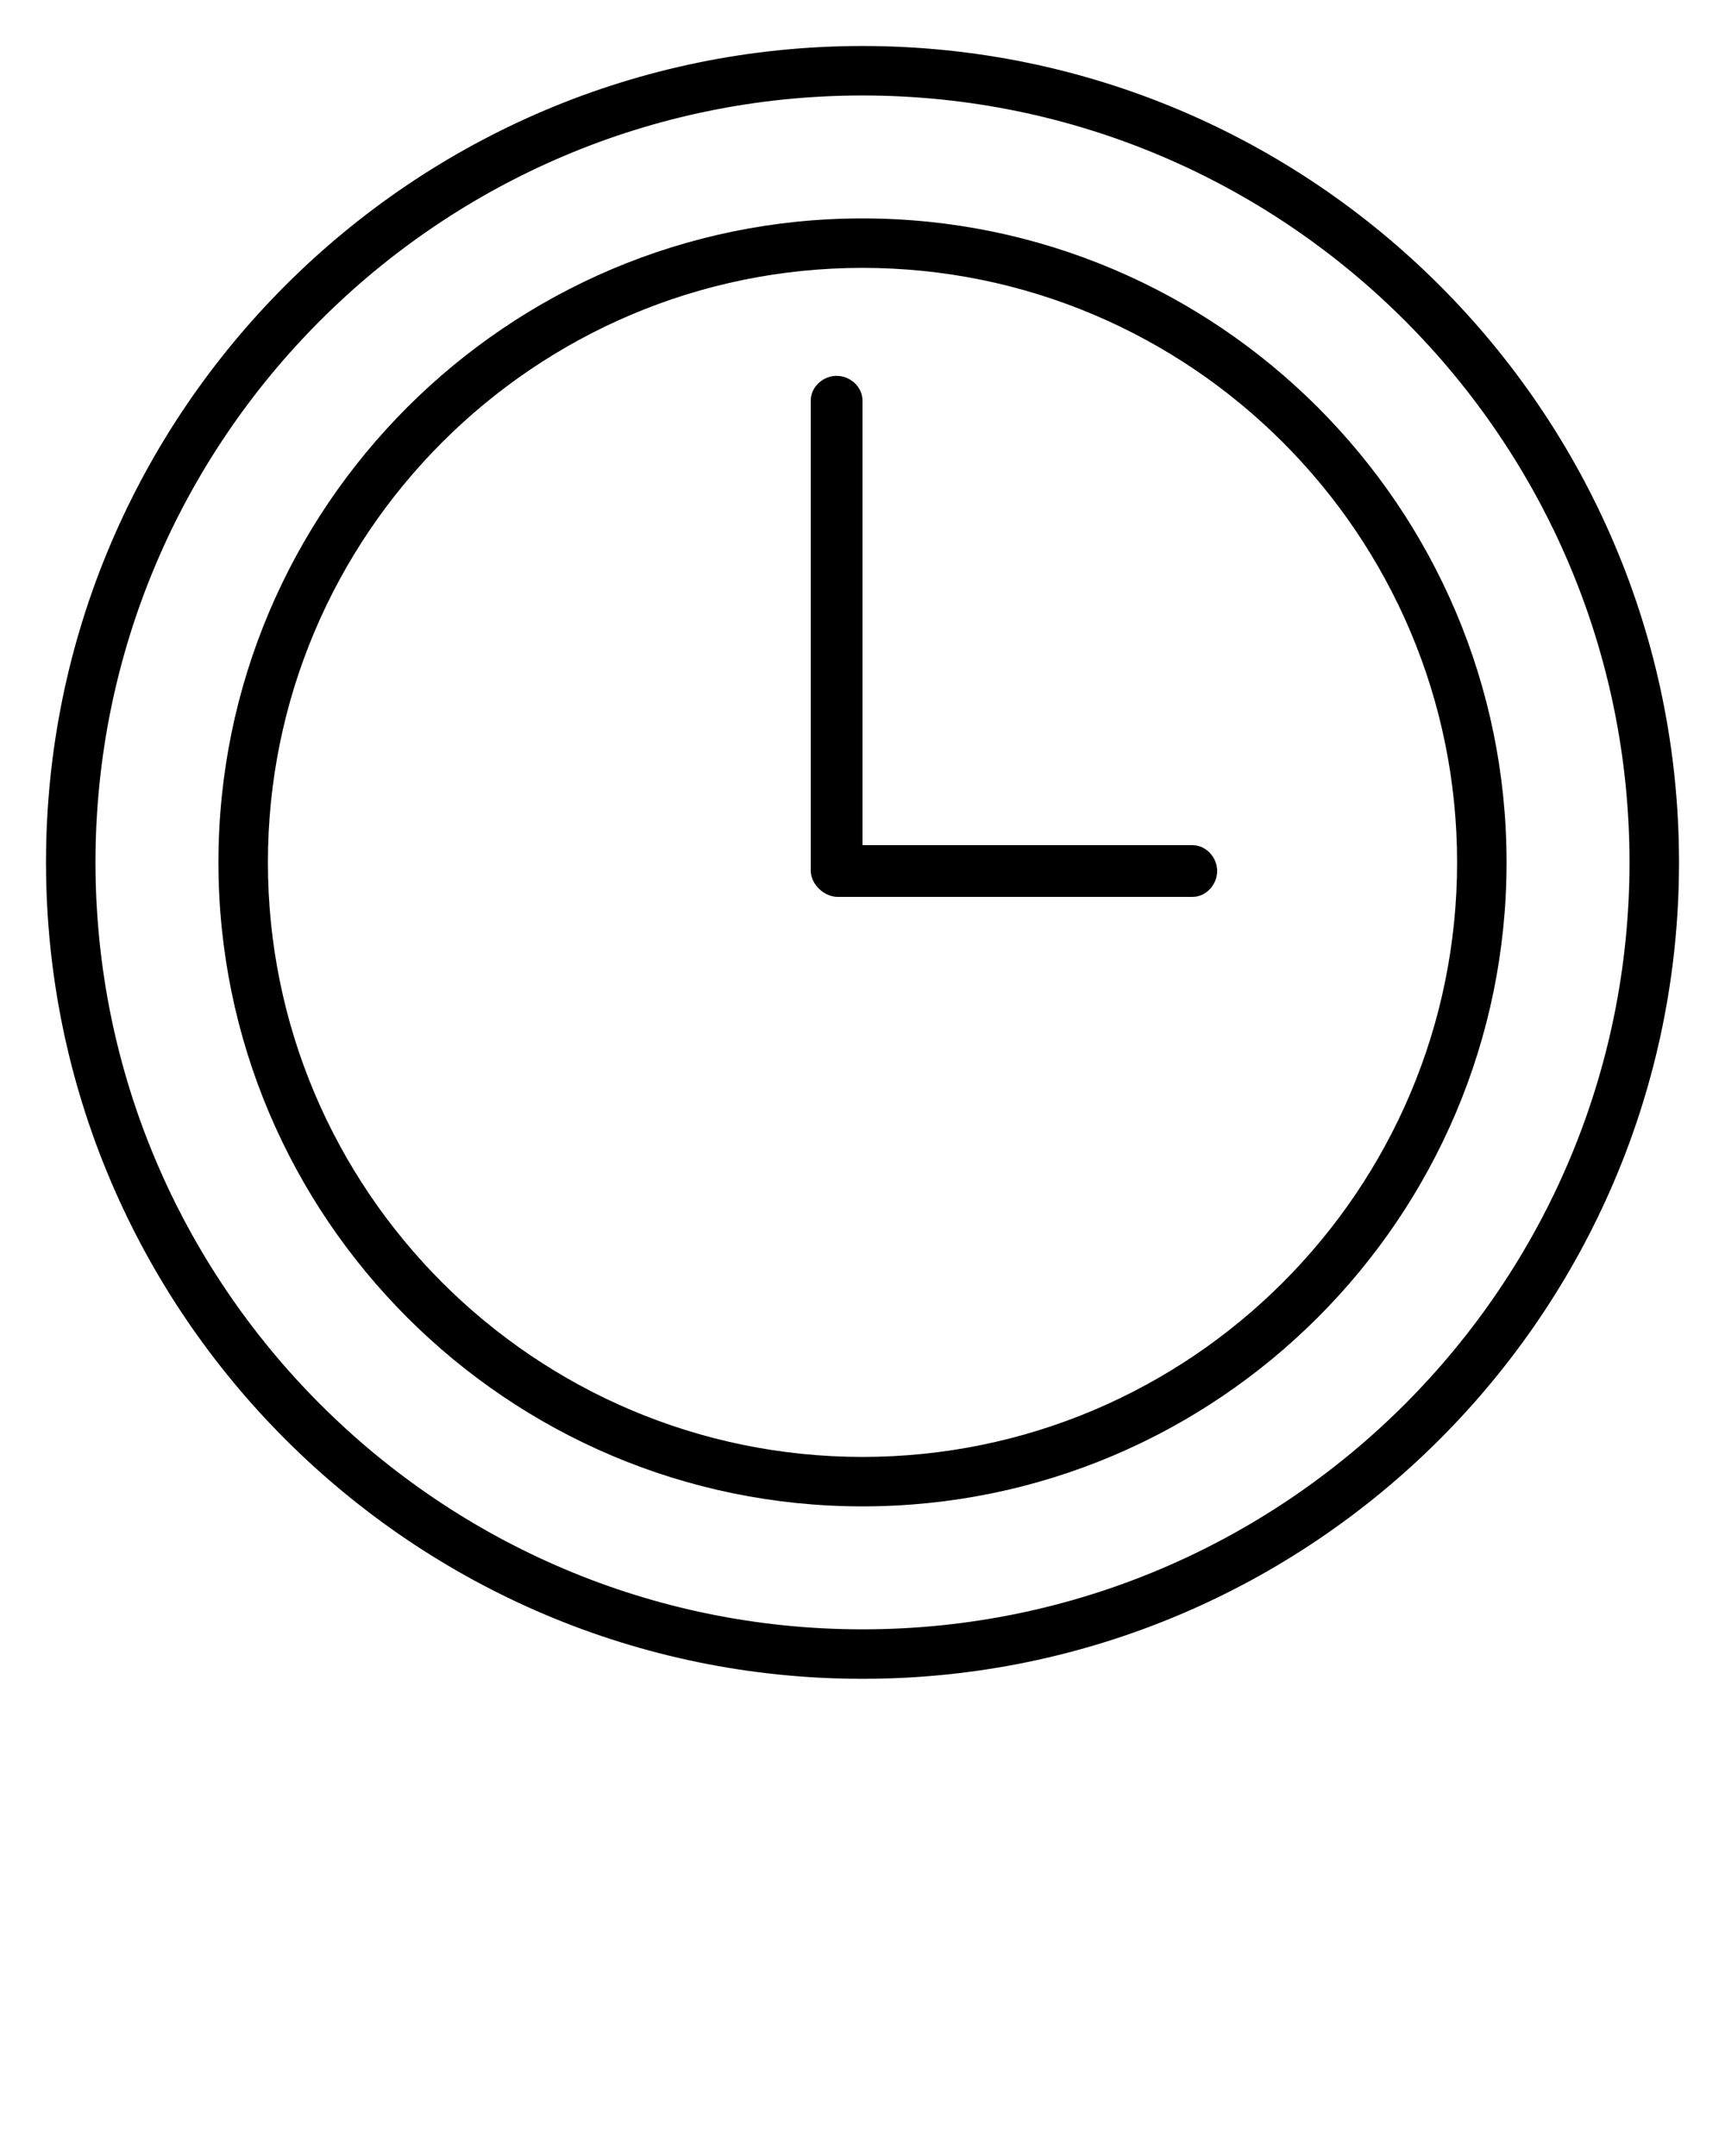
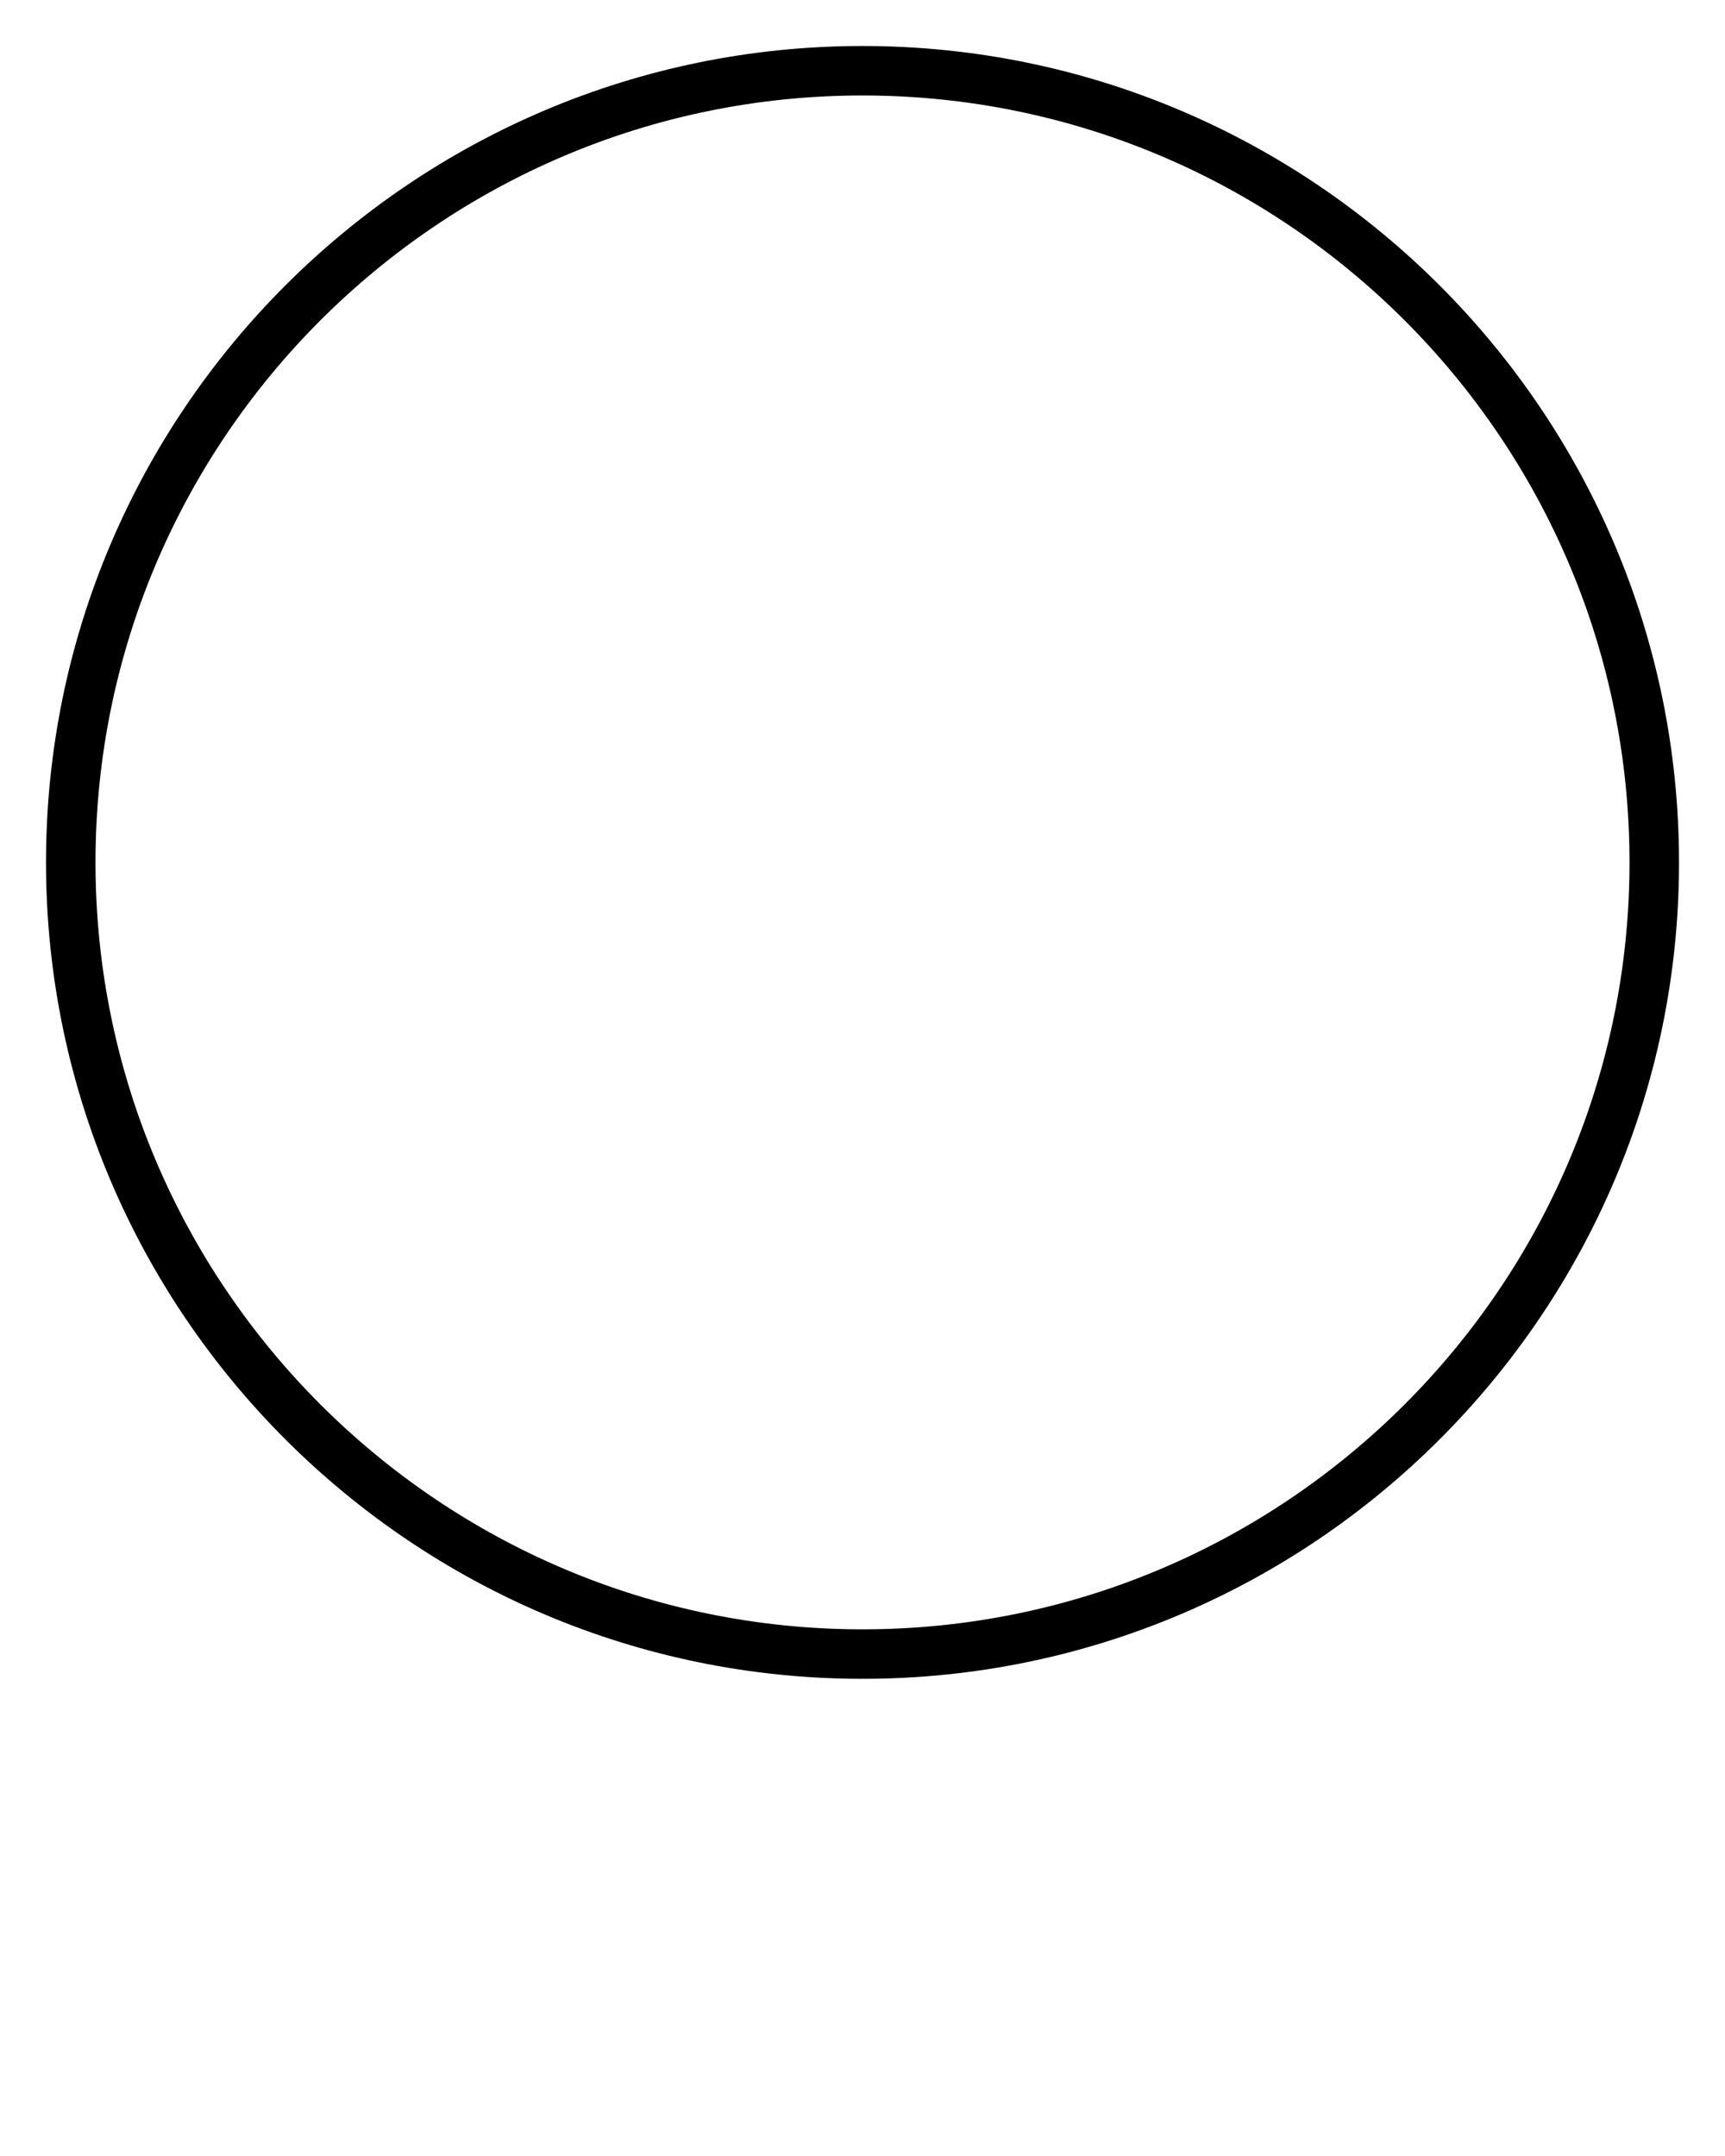
<svg xmlns="http://www.w3.org/2000/svg" version="1.1" x="0px" y="0px" viewBox="0 0 100 125" style="enable-background:new 0 0 100 100;" xml:space="preserve">
  <path d="M50,2.667C23.9,2.667,2.667,23.9,2.667,50S23.9,97.334,50,97.334S97.334,76.1,97.334,50  S76.1,2.667,50,2.667z M50,94.465C25.482,94.465,5.536,74.518,5.536,50S25.482,5.536,50,5.536  S94.464,25.482,94.464,50S74.518,94.465,50,94.465z" />
-   <path d="M50,12.663c-20.588,0-37.337,16.749-37.337,37.337S29.412,87.337,50,87.337S87.337,70.588,87.337,50  S70.588,12.663,50,12.663z M50,84.469c-19.006,0-34.469-15.463-34.469-34.469S30.994,15.531,50,15.531  S84.469,30.994,84.469,50S69.006,84.469,50,84.469z" />
-   <path d="M69.124,49H50V23.226c0-0.792-0.708-1.435-1.5-1.435S47,22.433,47,23.226V50.478C47,51.27,47.773,52,48.566,52  h20.559c0.792,0,1.435-0.708,1.435-1.5S69.917,49,69.124,49z" />
</svg>